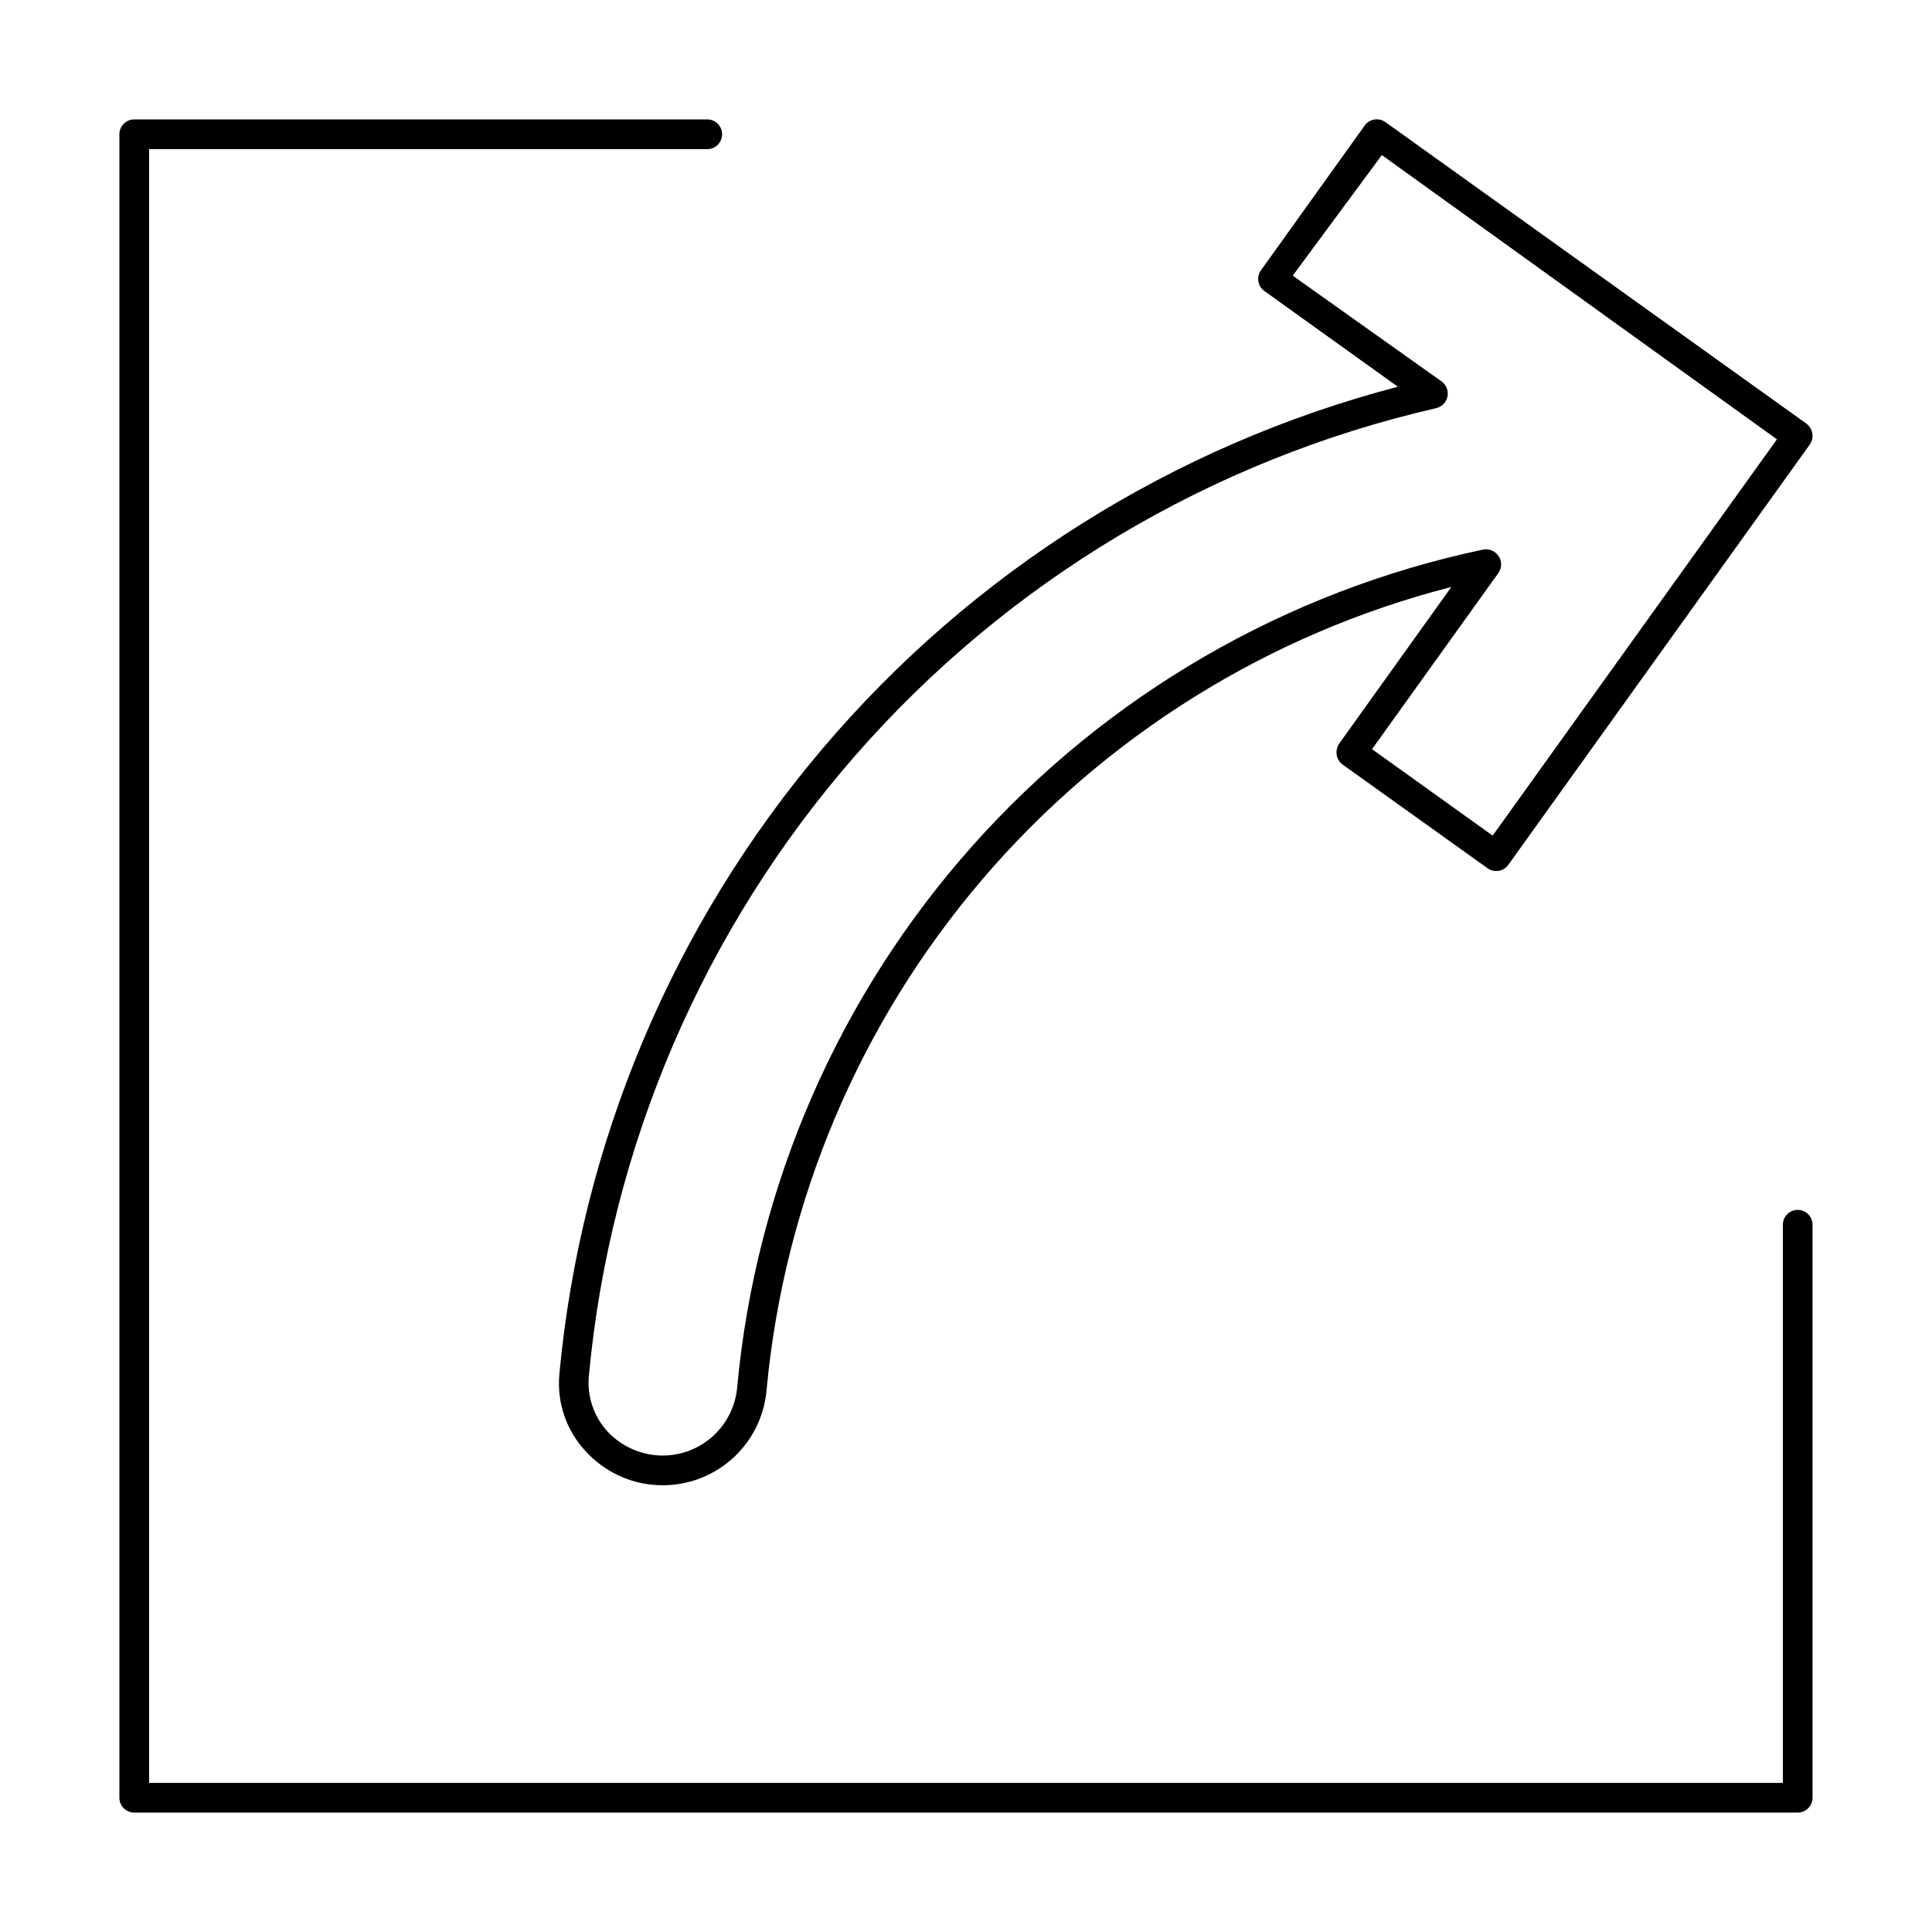
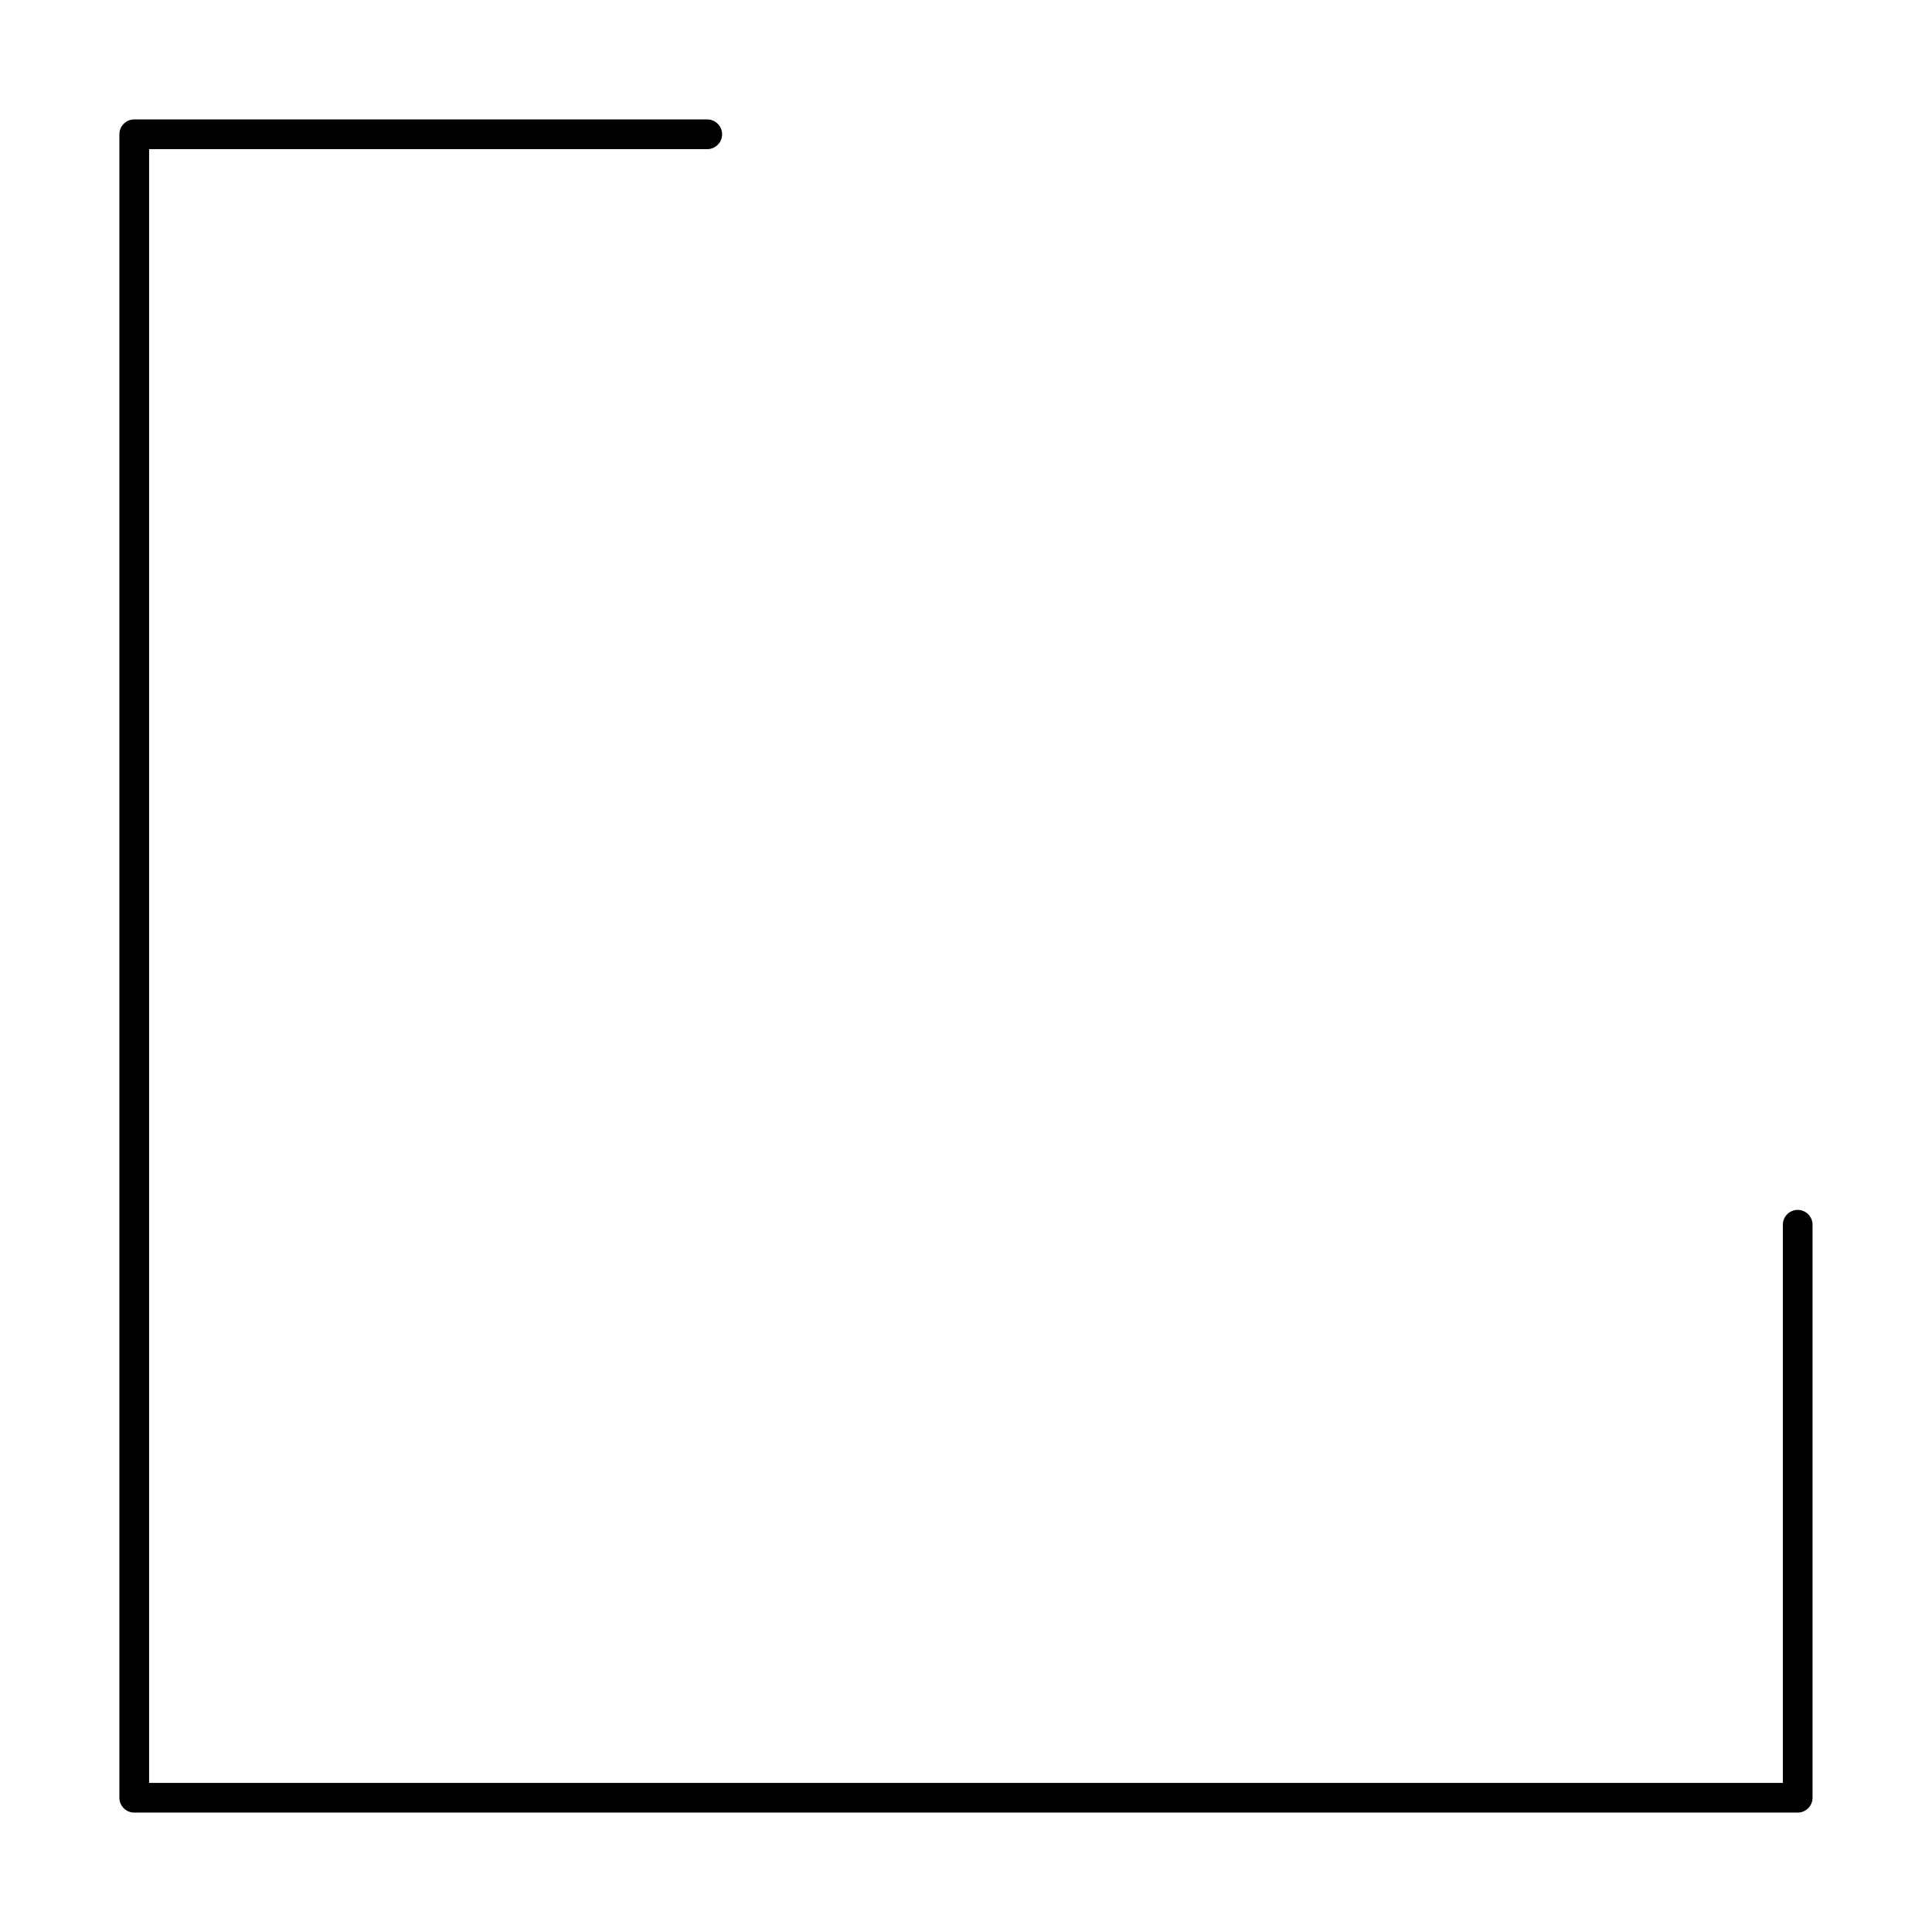
<svg xmlns="http://www.w3.org/2000/svg" fill="#000000" width="800px" height="800px" version="1.1" viewBox="144 144 512 512">
  <g>
    <path d="m620.41 464.63c-2.172 0-3.934 1.762-3.934 3.934v147.92h-432.96v-432.96h147.91c2.172 0 3.938-1.766 3.938-3.938 0-2.176-1.766-3.938-3.938-3.938h-151.85c-2.176 0-3.938 1.762-3.938 3.938v440.83c0 1.047 0.414 2.047 1.152 2.785s1.742 1.152 2.785 1.152h440.83c1.047 0 2.047-0.414 2.785-1.152s1.152-1.738 1.152-2.785v-151.85c0-1.043-0.414-2.043-1.152-2.781s-1.738-1.152-2.785-1.152z" />
-     <path d="m292.23 508.32c-0.664 7.461 1.887 14.848 7.008 20.312 4.875 5.332 11.645 8.543 18.863 8.941 7.215 0.398 14.297-2.043 19.734-6.805 5.434-4.762 8.789-11.465 9.34-18.668 4.676-49.805 24.613-96.945 57.09-134.99s75.91-65.129 124.36-77.559l-29.758 41.562v0.004c-0.555 0.863-0.777 1.895-0.629 2.91 0.156 1.043 0.723 1.977 1.574 2.598l38.414 27.473c0.855 0.613 1.918 0.855 2.953 0.68 1.035-0.18 1.957-0.762 2.559-1.621l79.902-111.39c0.59-0.848 0.816-1.895 0.629-2.914-0.156-1.039-0.723-1.977-1.574-2.598l-111.55-79.898c-0.855-0.609-1.918-0.855-2.953-0.676-1.035 0.176-1.957 0.758-2.559 1.621l-27.473 38.336c-0.609 0.852-0.855 1.918-0.676 2.949 0.176 1.035 0.762 1.957 1.621 2.559l35.344 25.348c-59.445 15.539-112.67 49.004-152.43 95.848-39.758 46.844-64.129 104.8-69.797 165.98zm232.38-256.16c1.504-0.359 2.668-1.555 2.992-3.066 0.297-1.531-0.316-3.098-1.574-4.016l-39.441-28.027 23.617-31.957 104.7 75.332-75.336 105.02-31.961-22.91 33.535-46.762v0.004c0.898-1.332 0.898-3.078 0-4.41-0.891-1.348-2.504-2.031-4.094-1.73-52.297 11.039-99.691 38.516-135.25 78.414-35.566 39.898-57.434 90.125-62.414 143.34-0.375 4.984-2.621 9.645-6.285 13.043-3.66 3.402-8.473 5.293-13.473 5.301-5.551-0.02-10.848-2.328-14.641-6.379-3.57-3.91-5.363-9.125-4.961-14.402 5.617-61.004 30.352-118.68 70.684-164.79 40.332-46.113 94.195-78.309 153.91-92z" />
  </g>
</svg>